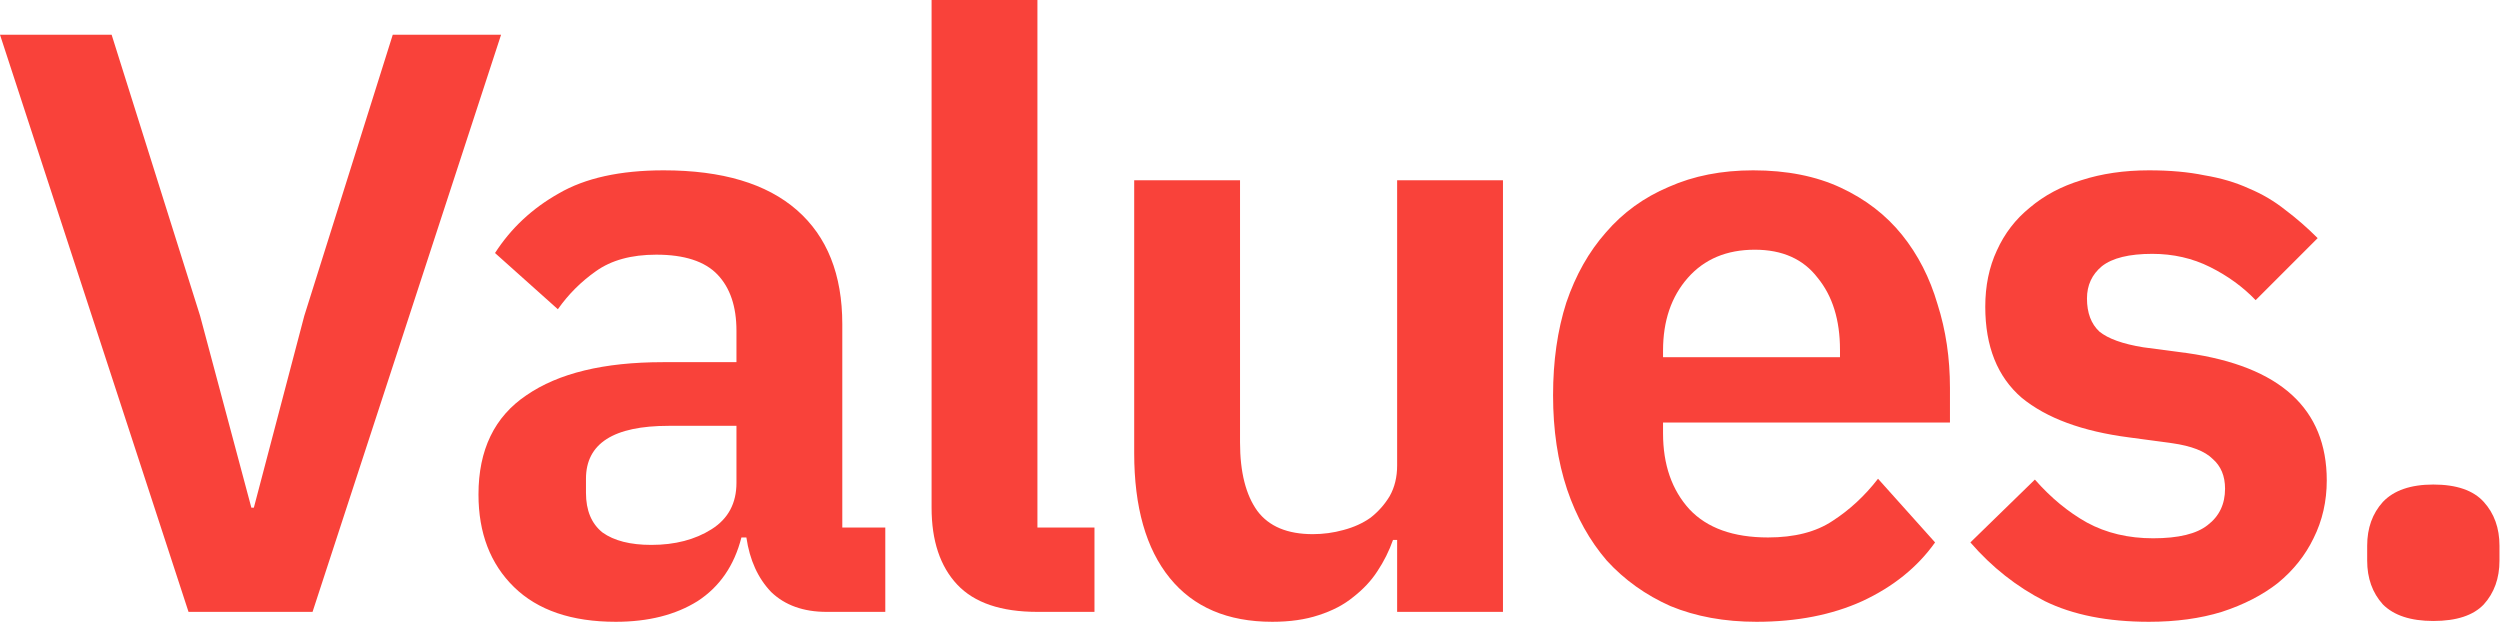
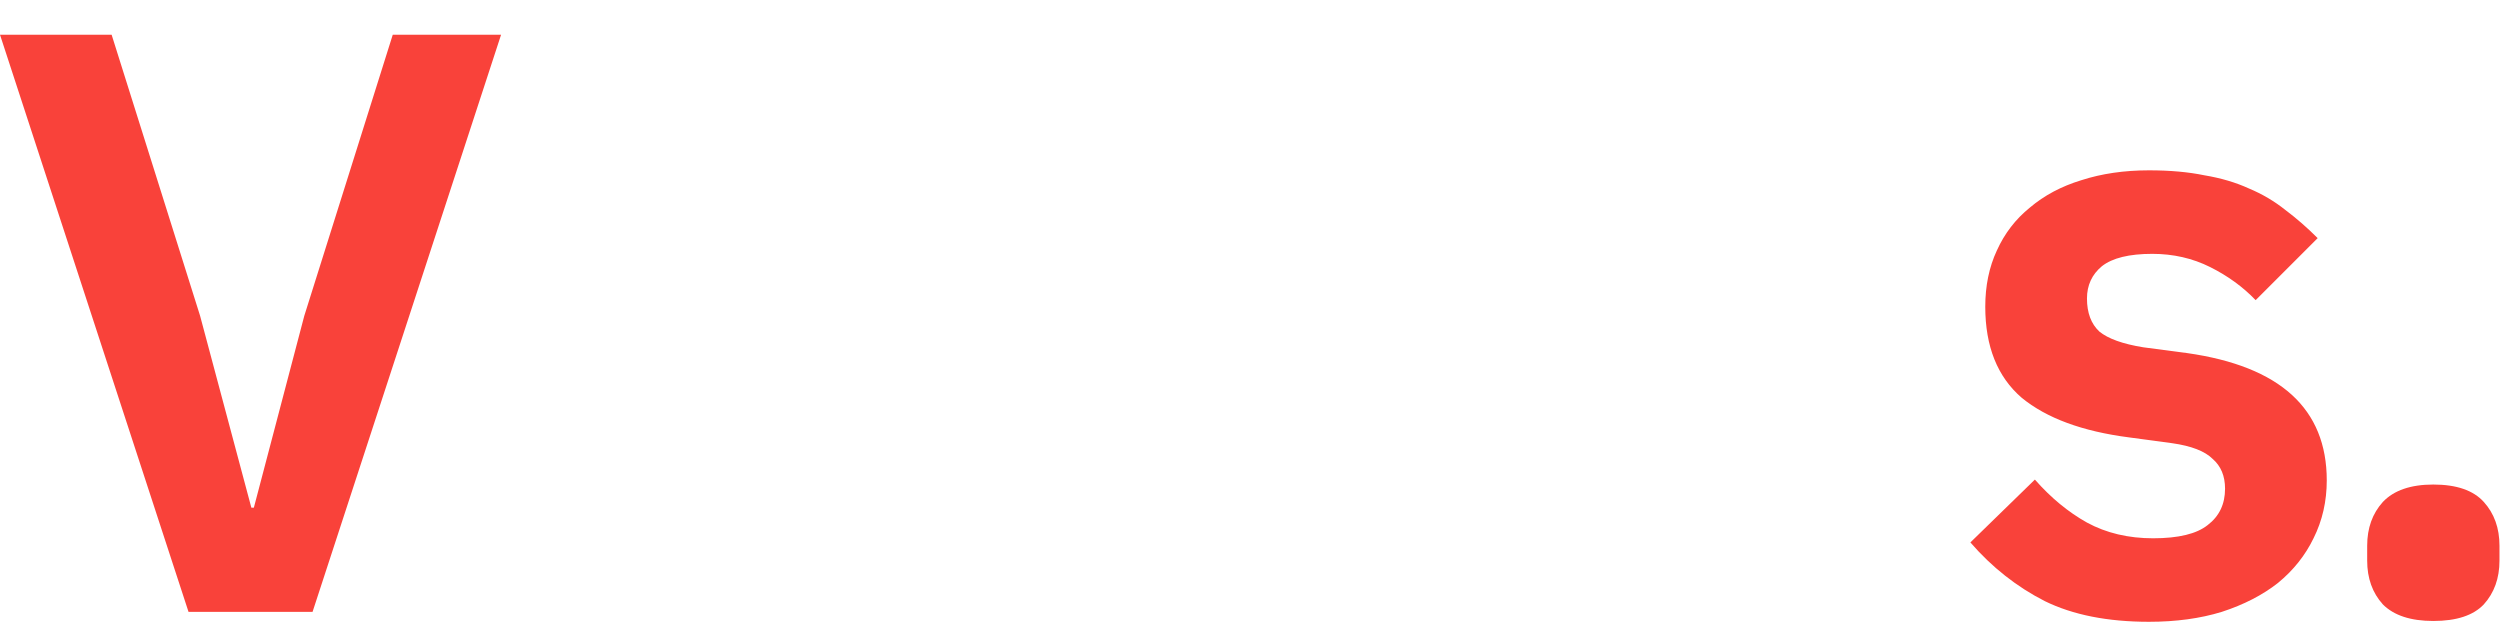
<svg xmlns="http://www.w3.org/2000/svg" width="592" height="148" viewBox="0 0 592 148" fill="none">
  <path d="M44.642 144.892L0 8.224H26.433L47.384 74.796L59.523 120.221H60.111L72.054 74.796L93.005 8.224H118.655L74.012 144.892H44.642Z" fill="#F9423A" />
-   <path d="M195.736 144.892C190.253 144.892 185.88 143.325 182.617 140.193C179.484 136.929 177.526 132.622 176.743 127.27H175.568C173.871 133.927 170.412 138.953 165.191 142.346C159.97 145.61 153.508 147.241 145.807 147.241C135.364 147.241 127.336 144.5 121.723 139.018C116.11 133.535 113.304 126.226 113.304 117.088C113.304 106.515 117.089 98.683 124.66 93.592C132.231 88.371 143 85.76 156.967 85.76H174.393V78.32C174.393 72.576 172.892 68.138 169.89 65.005C166.888 61.873 162.058 60.306 155.401 60.306C149.527 60.306 144.762 61.612 141.108 64.222C137.583 66.703 134.581 69.705 132.101 73.229L117.22 59.915C121.005 54.041 126.031 49.342 132.297 45.817C138.562 42.162 146.851 40.335 157.163 40.335C171 40.335 181.508 43.468 188.687 49.733C195.866 55.999 199.456 65.005 199.456 76.754V124.92H209.637V144.892H195.736ZM154.226 129.032C159.839 129.032 164.604 127.792 168.52 125.312C172.436 122.832 174.393 119.177 174.393 114.347V100.837H158.338C145.285 100.837 138.758 105.014 138.758 113.368V116.697C138.758 120.874 140.063 124.007 142.674 126.095C145.415 128.053 149.266 129.032 154.226 129.032Z" fill="#F9423A" />
-   <path d="M245.662 144.892C237.047 144.892 230.716 142.738 226.669 138.43C222.623 134.123 220.599 128.053 220.599 120.221V0H245.662V124.92H259.172V144.892H245.662Z" fill="#F9423A" />
-   <path d="M330.841 127.857H329.862C328.948 130.468 327.708 132.948 326.142 135.298C324.706 137.517 322.813 139.54 320.464 141.367C318.244 143.195 315.503 144.631 312.24 145.675C309.107 146.719 305.452 147.241 301.275 147.241C290.702 147.241 282.609 143.782 276.996 136.864C271.383 129.946 268.577 120.091 268.577 107.298V42.684H293.639V104.753C293.639 111.802 295.01 117.219 297.751 121.004C300.492 124.659 304.865 126.487 310.869 126.487C313.349 126.487 315.764 126.16 318.114 125.508C320.594 124.855 322.748 123.876 324.575 122.571C326.403 121.135 327.904 119.438 329.079 117.48C330.254 115.391 330.841 112.977 330.841 110.235V42.684H355.903V144.892H330.841V127.857Z" fill="#F9423A" />
-   <path d="M415.933 147.241C408.362 147.241 401.574 146.001 395.57 143.521C389.696 140.911 384.67 137.321 380.493 132.752C376.447 128.053 373.314 122.44 371.095 115.914C368.876 109.256 367.766 101.816 367.766 93.592C367.766 85.499 368.811 78.189 370.899 71.663C373.118 65.136 376.251 59.588 380.297 55.02C384.344 50.321 389.304 46.731 395.178 44.251C401.052 41.64 407.709 40.335 415.15 40.335C423.112 40.335 430.031 41.705 435.905 44.447C441.779 47.188 446.608 50.908 450.394 55.607C454.179 60.306 456.986 65.789 458.813 72.054C460.771 78.189 461.75 84.781 461.75 91.83V100.054H393.808V102.599C393.808 110.04 395.896 116.044 400.073 120.613C404.25 125.051 410.451 127.27 418.674 127.27C424.94 127.27 430.031 125.965 433.947 123.354C437.993 120.743 441.583 117.415 444.716 113.368L458.226 128.445C454.049 134.319 448.305 138.953 440.995 142.346C433.816 145.61 425.462 147.241 415.933 147.241ZM415.541 59.132C408.884 59.132 403.598 61.351 399.682 65.789C395.766 70.227 393.808 75.97 393.808 83.019V84.585H435.709V82.823C435.709 75.775 433.947 70.096 430.422 65.789C427.028 61.351 422.068 59.132 415.541 59.132Z" fill="#F9423A" />
  <path d="M508.88 147.241C499.09 147.241 490.866 145.61 484.209 142.346C477.552 138.953 471.678 134.319 466.587 128.445L481.86 113.564C485.645 117.871 489.757 121.265 494.195 123.745C498.764 126.226 503.985 127.466 509.859 127.466C515.863 127.466 520.171 126.421 522.782 124.333C525.523 122.244 526.893 119.373 526.893 115.718C526.893 112.715 525.914 110.366 523.957 108.669C522.129 106.841 518.931 105.601 514.362 104.949L504.181 103.578C493.085 102.142 484.601 99.009 478.727 94.18C472.983 89.219 470.112 82.04 470.112 72.642C470.112 67.681 471.025 63.243 472.853 59.327C474.68 55.281 477.291 51.887 480.685 49.146C484.079 46.274 488.125 44.12 492.824 42.684C497.654 41.118 503.006 40.335 508.88 40.335C513.84 40.335 518.213 40.726 521.999 41.51C525.914 42.162 529.439 43.206 532.572 44.642C535.704 45.948 538.576 47.645 541.187 49.733C543.798 51.691 546.343 53.91 548.823 56.39L534.138 71.075C531.136 67.942 527.546 65.332 523.369 63.243C519.192 61.155 514.623 60.111 509.663 60.111C504.181 60.111 500.199 61.09 497.719 63.047C495.37 65.005 494.195 67.551 494.195 70.684C494.195 74.078 495.174 76.688 497.132 78.516C499.22 80.213 502.68 81.453 507.509 82.236L517.887 83.606C539.947 86.739 550.977 96.79 550.977 113.76C550.977 118.72 549.933 123.289 547.844 127.466C545.886 131.512 543.08 135.037 539.425 138.039C535.77 140.911 531.332 143.195 526.11 144.892C521.019 146.458 515.276 147.241 508.88 147.241Z" fill="#F9423A" />
  <path d="M576.212 147.046C570.861 147.046 566.879 145.74 564.269 143.13C561.788 140.388 560.548 136.929 560.548 132.752V129.228C560.548 125.051 561.788 121.592 564.269 118.851C566.879 116.109 570.861 114.739 576.212 114.739C581.695 114.739 585.676 116.109 588.156 118.851C590.636 121.592 591.876 125.051 591.876 129.228V132.752C591.876 136.929 590.636 140.388 588.156 143.13C585.676 145.74 581.695 147.046 576.212 147.046Z" fill="#F9423A" />
</svg>